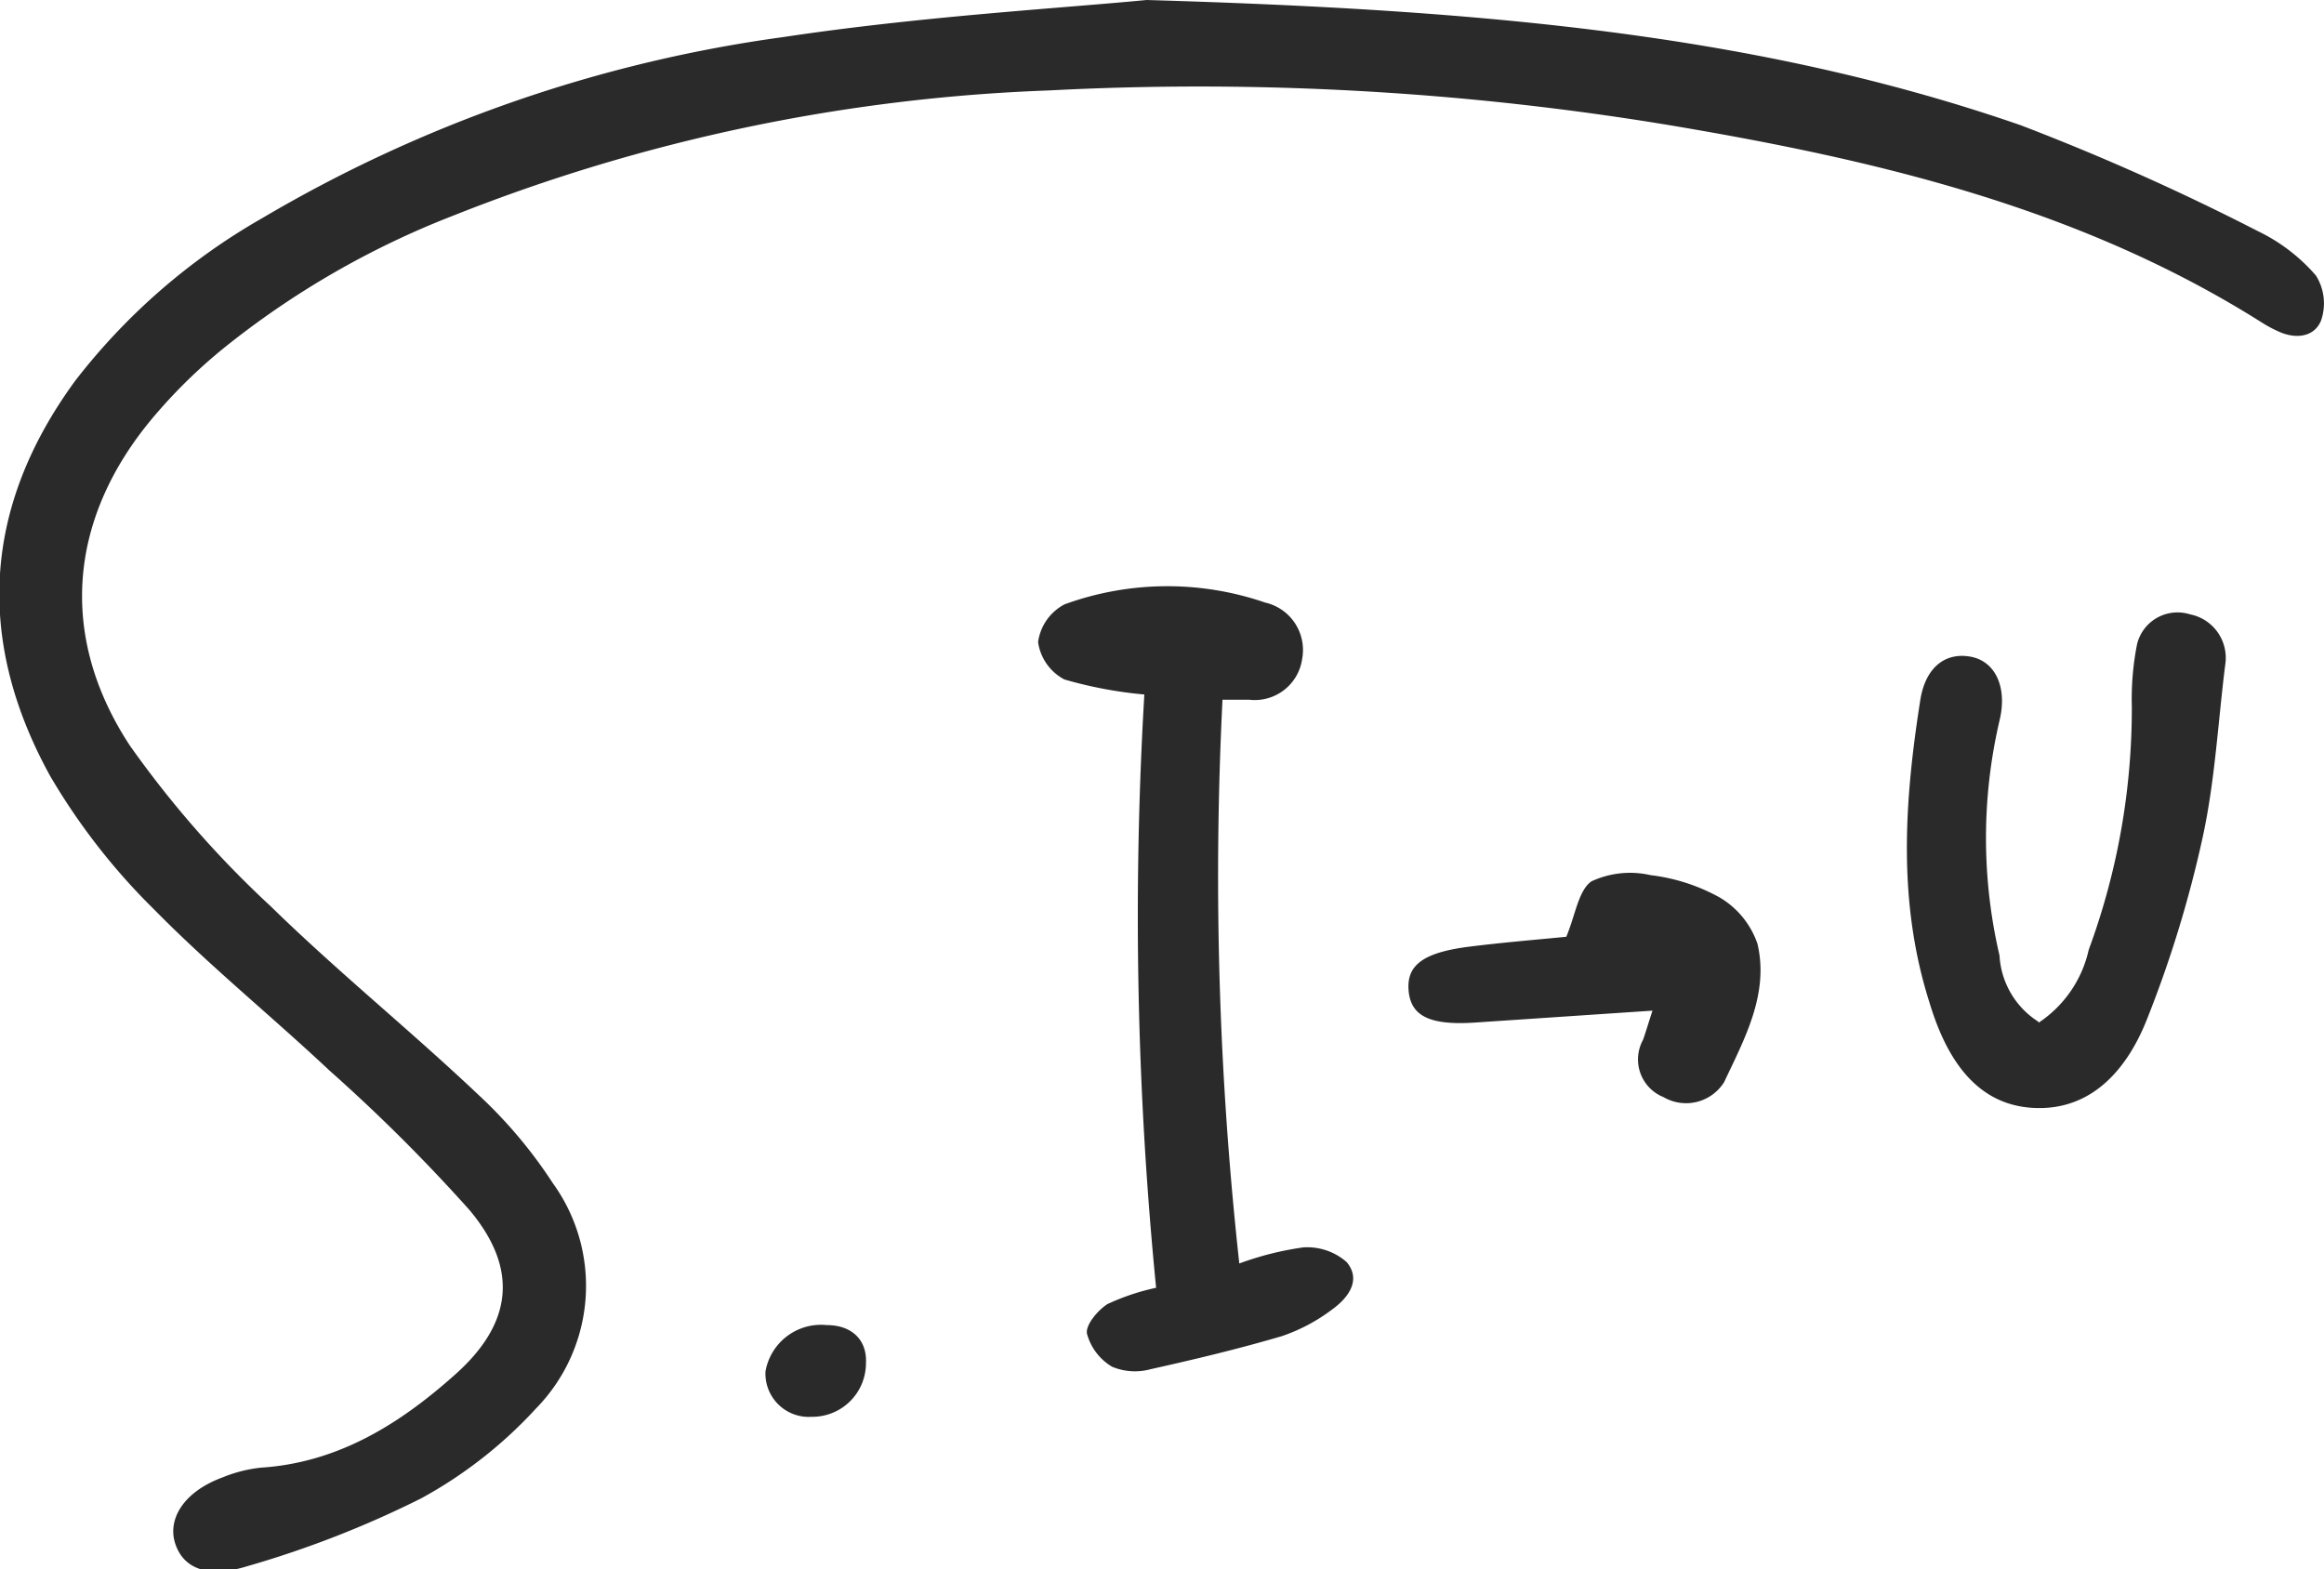
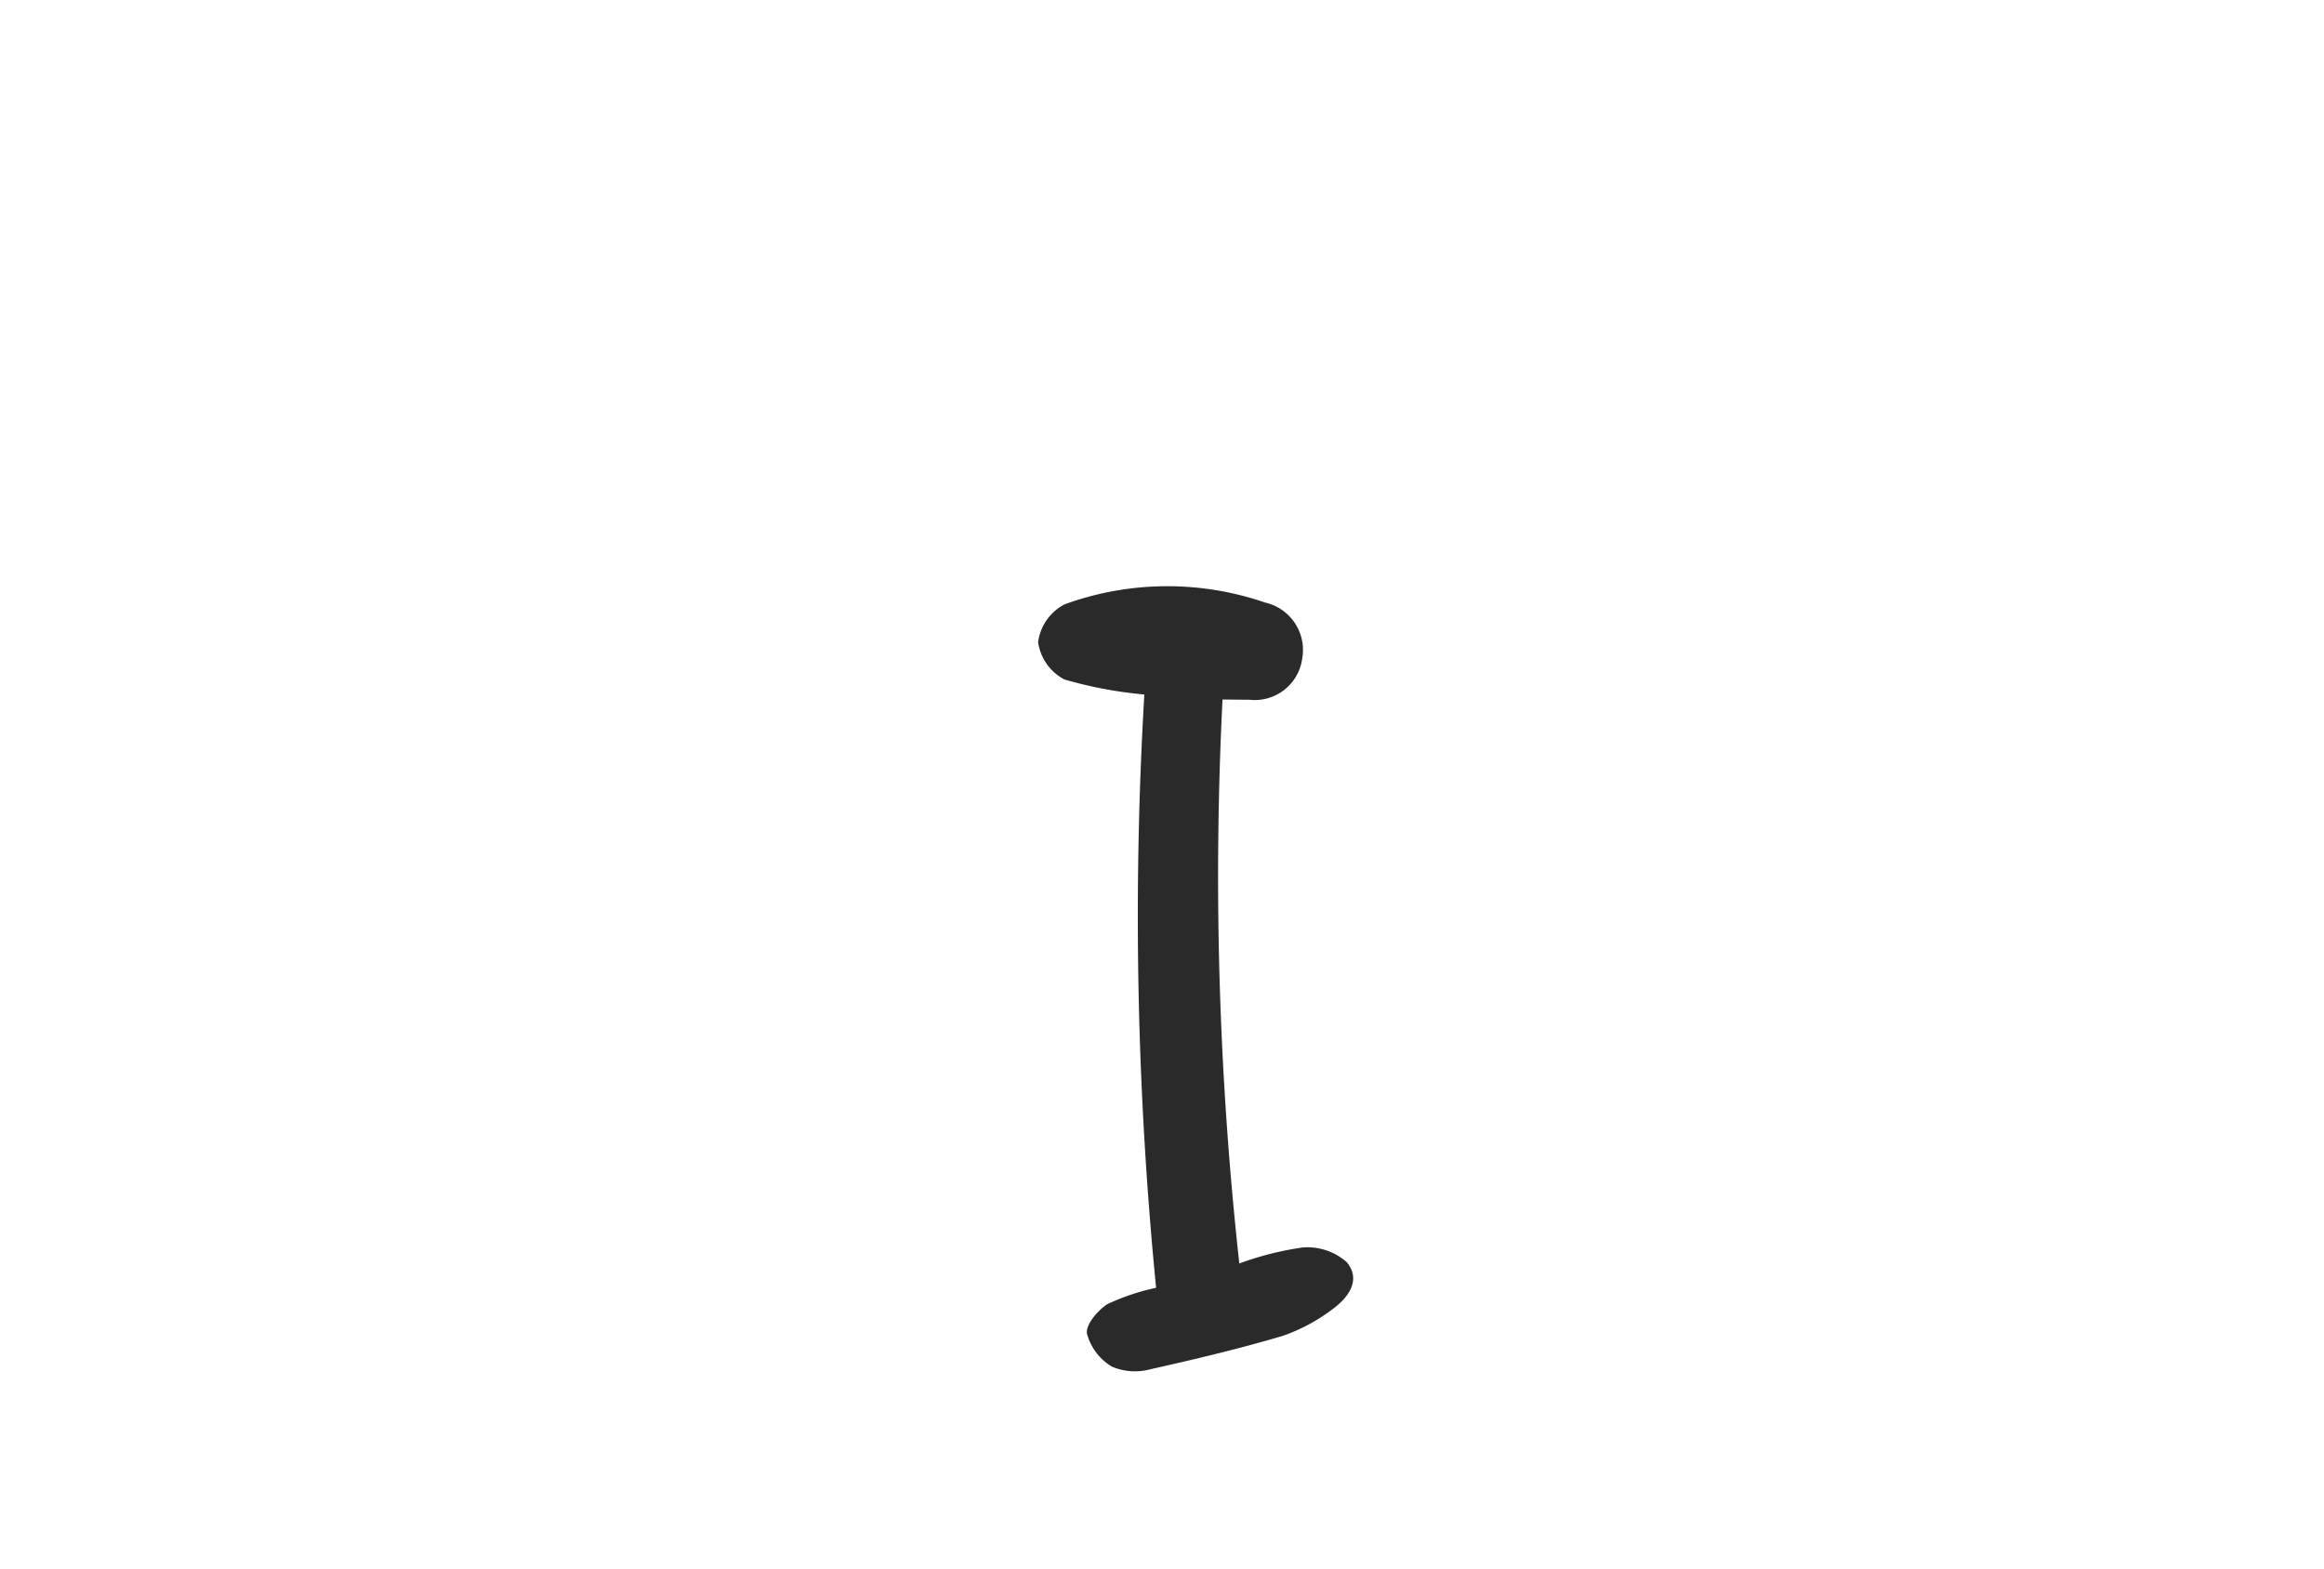
<svg xmlns="http://www.w3.org/2000/svg" viewBox="0 0 92.75 62.64">
  <defs>
    <style>.cls-1{fill:#2a2a2a;}</style>
  </defs>
  <g id="レイヤー_2" data-name="レイヤー 2">
    <g id="レイヤー_1-2" data-name="レイヤー 1">
-       <path class="cls-1" d="M45.76,0C59,.39,70.06,1.33,80.65,5a95.27,95.27,0,0,1,9.47,4.23A7.16,7.16,0,0,1,92.43,11a2.09,2.09,0,0,1,.2,1.8c-.28.68-1.06.75-1.76.4a4.83,4.83,0,0,1-.59-.32C83.05,8.31,74.93,6.39,66.65,5A115,115,0,0,0,41.86,3.61a71.3,71.3,0,0,0-23.78,5,34.54,34.54,0,0,0-9.17,5.3,21,21,0,0,0-2.74,2.68c-3.41,4-3.89,8.73-1,13.15a40.87,40.87,0,0,0,5.63,6.43c2.69,2.63,5.63,5,8.37,7.6a18.7,18.7,0,0,1,2.89,3.45,7,7,0,0,1-.67,9,17.75,17.75,0,0,1-4.59,3.59,40.54,40.54,0,0,1-6.92,2.7c-1.64.51-2.58.06-2.89-.91s.34-2.06,1.89-2.63a5.56,5.56,0,0,1,1.53-.39c3.1-.2,5.57-1.76,7.78-3.74s2.56-4.14.55-6.54a68.33,68.33,0,0,0-5.59-5.57c-2.31-2.17-4.78-4.17-7-6.43a25.73,25.73,0,0,1-4.15-5.33C-1,25.52-.67,20.22,3,15.2a25.22,25.22,0,0,1,7.46-6.49,55.69,55.69,0,0,1,20.8-7.23C36.77.65,42.35.33,45.76,0" />
-       <path class="cls-1" d="M48.79,27.92a141.41,141.41,0,0,0,.67,22.51A12.34,12.34,0,0,1,52,49.79a2.38,2.38,0,0,1,1.74.58c.61.72.06,1.44-.58,1.9a7.1,7.1,0,0,1-2,1.06c-1.73.51-3.49.93-5.24,1.32a2.36,2.36,0,0,1-1.54-.1,2.2,2.2,0,0,1-1-1.32c-.06-.35.43-.93.82-1.18a9.09,9.09,0,0,1,1.94-.65,151,151,0,0,1-.47-23.68,16.84,16.84,0,0,1-3.19-.6,2,2,0,0,1-1.05-1.49,2,2,0,0,1,1.06-1.51,12,12,0,0,1,8-.07,1.94,1.94,0,0,1,1.48,2.24,1.91,1.91,0,0,1-2.1,1.64H48.79" />
-       <path class="cls-1" d="M81.36,40.82a4.72,4.72,0,0,0,2-2.91,27.83,27.83,0,0,0,1.72-9.73,11.24,11.24,0,0,1,.21-2.47,1.66,1.66,0,0,1,2.11-1.19,1.77,1.77,0,0,1,1.41,2c-.29,2.3-.41,4.64-.9,6.89a46.41,46.41,0,0,1-2.24,7.31c-.77,1.93-2.18,3.63-4.53,3.5S77.64,42.13,77,40c-1.27-4-1-8-.36-12.07.21-1.3,1-1.9,2-1.72s1.48,1.23,1.16,2.55a20.64,20.64,0,0,0,0,9.38,3.35,3.35,0,0,0,1.55,2.64" />
-       <path class="cls-1" d="M65.93,40.34l-7,.47c-1.82.13-2.61-.23-2.71-1.24s.52-1.54,2.38-1.78c1.34-.17,2.69-.28,3.91-.4.36-.85.48-1.84,1-2.21a3.65,3.65,0,0,1,2.36-.25,7.52,7.52,0,0,1,2.76.89,3.45,3.45,0,0,1,1.51,1.85c.47,2-.52,3.8-1.33,5.52a1.79,1.79,0,0,1-2.42.6,1.62,1.62,0,0,1-.82-2.28c.1-.27.18-.56.38-1.17" />
-       <path class="cls-1" d="M33,52.89c1,0,1.61.6,1.56,1.52a2.14,2.14,0,0,1-2.16,2.14,1.73,1.73,0,0,1-1.85-1.81A2.25,2.25,0,0,1,33,52.89" />
+       <path class="cls-1" d="M48.79,27.92a141.41,141.41,0,0,0,.67,22.51A12.34,12.34,0,0,1,52,49.79a2.38,2.38,0,0,1,1.74.58c.61.72.06,1.44-.58,1.9a7.1,7.1,0,0,1-2,1.06c-1.73.51-3.49.93-5.24,1.32a2.36,2.36,0,0,1-1.54-.1,2.2,2.2,0,0,1-1-1.32c-.06-.35.43-.93.82-1.18a9.09,9.09,0,0,1,1.94-.65,151,151,0,0,1-.47-23.68,16.84,16.84,0,0,1-3.19-.6,2,2,0,0,1-1.05-1.49,2,2,0,0,1,1.06-1.51,12,12,0,0,1,8-.07,1.94,1.94,0,0,1,1.48,2.24,1.91,1.91,0,0,1-2.1,1.64" />
    </g>
  </g>
</svg>